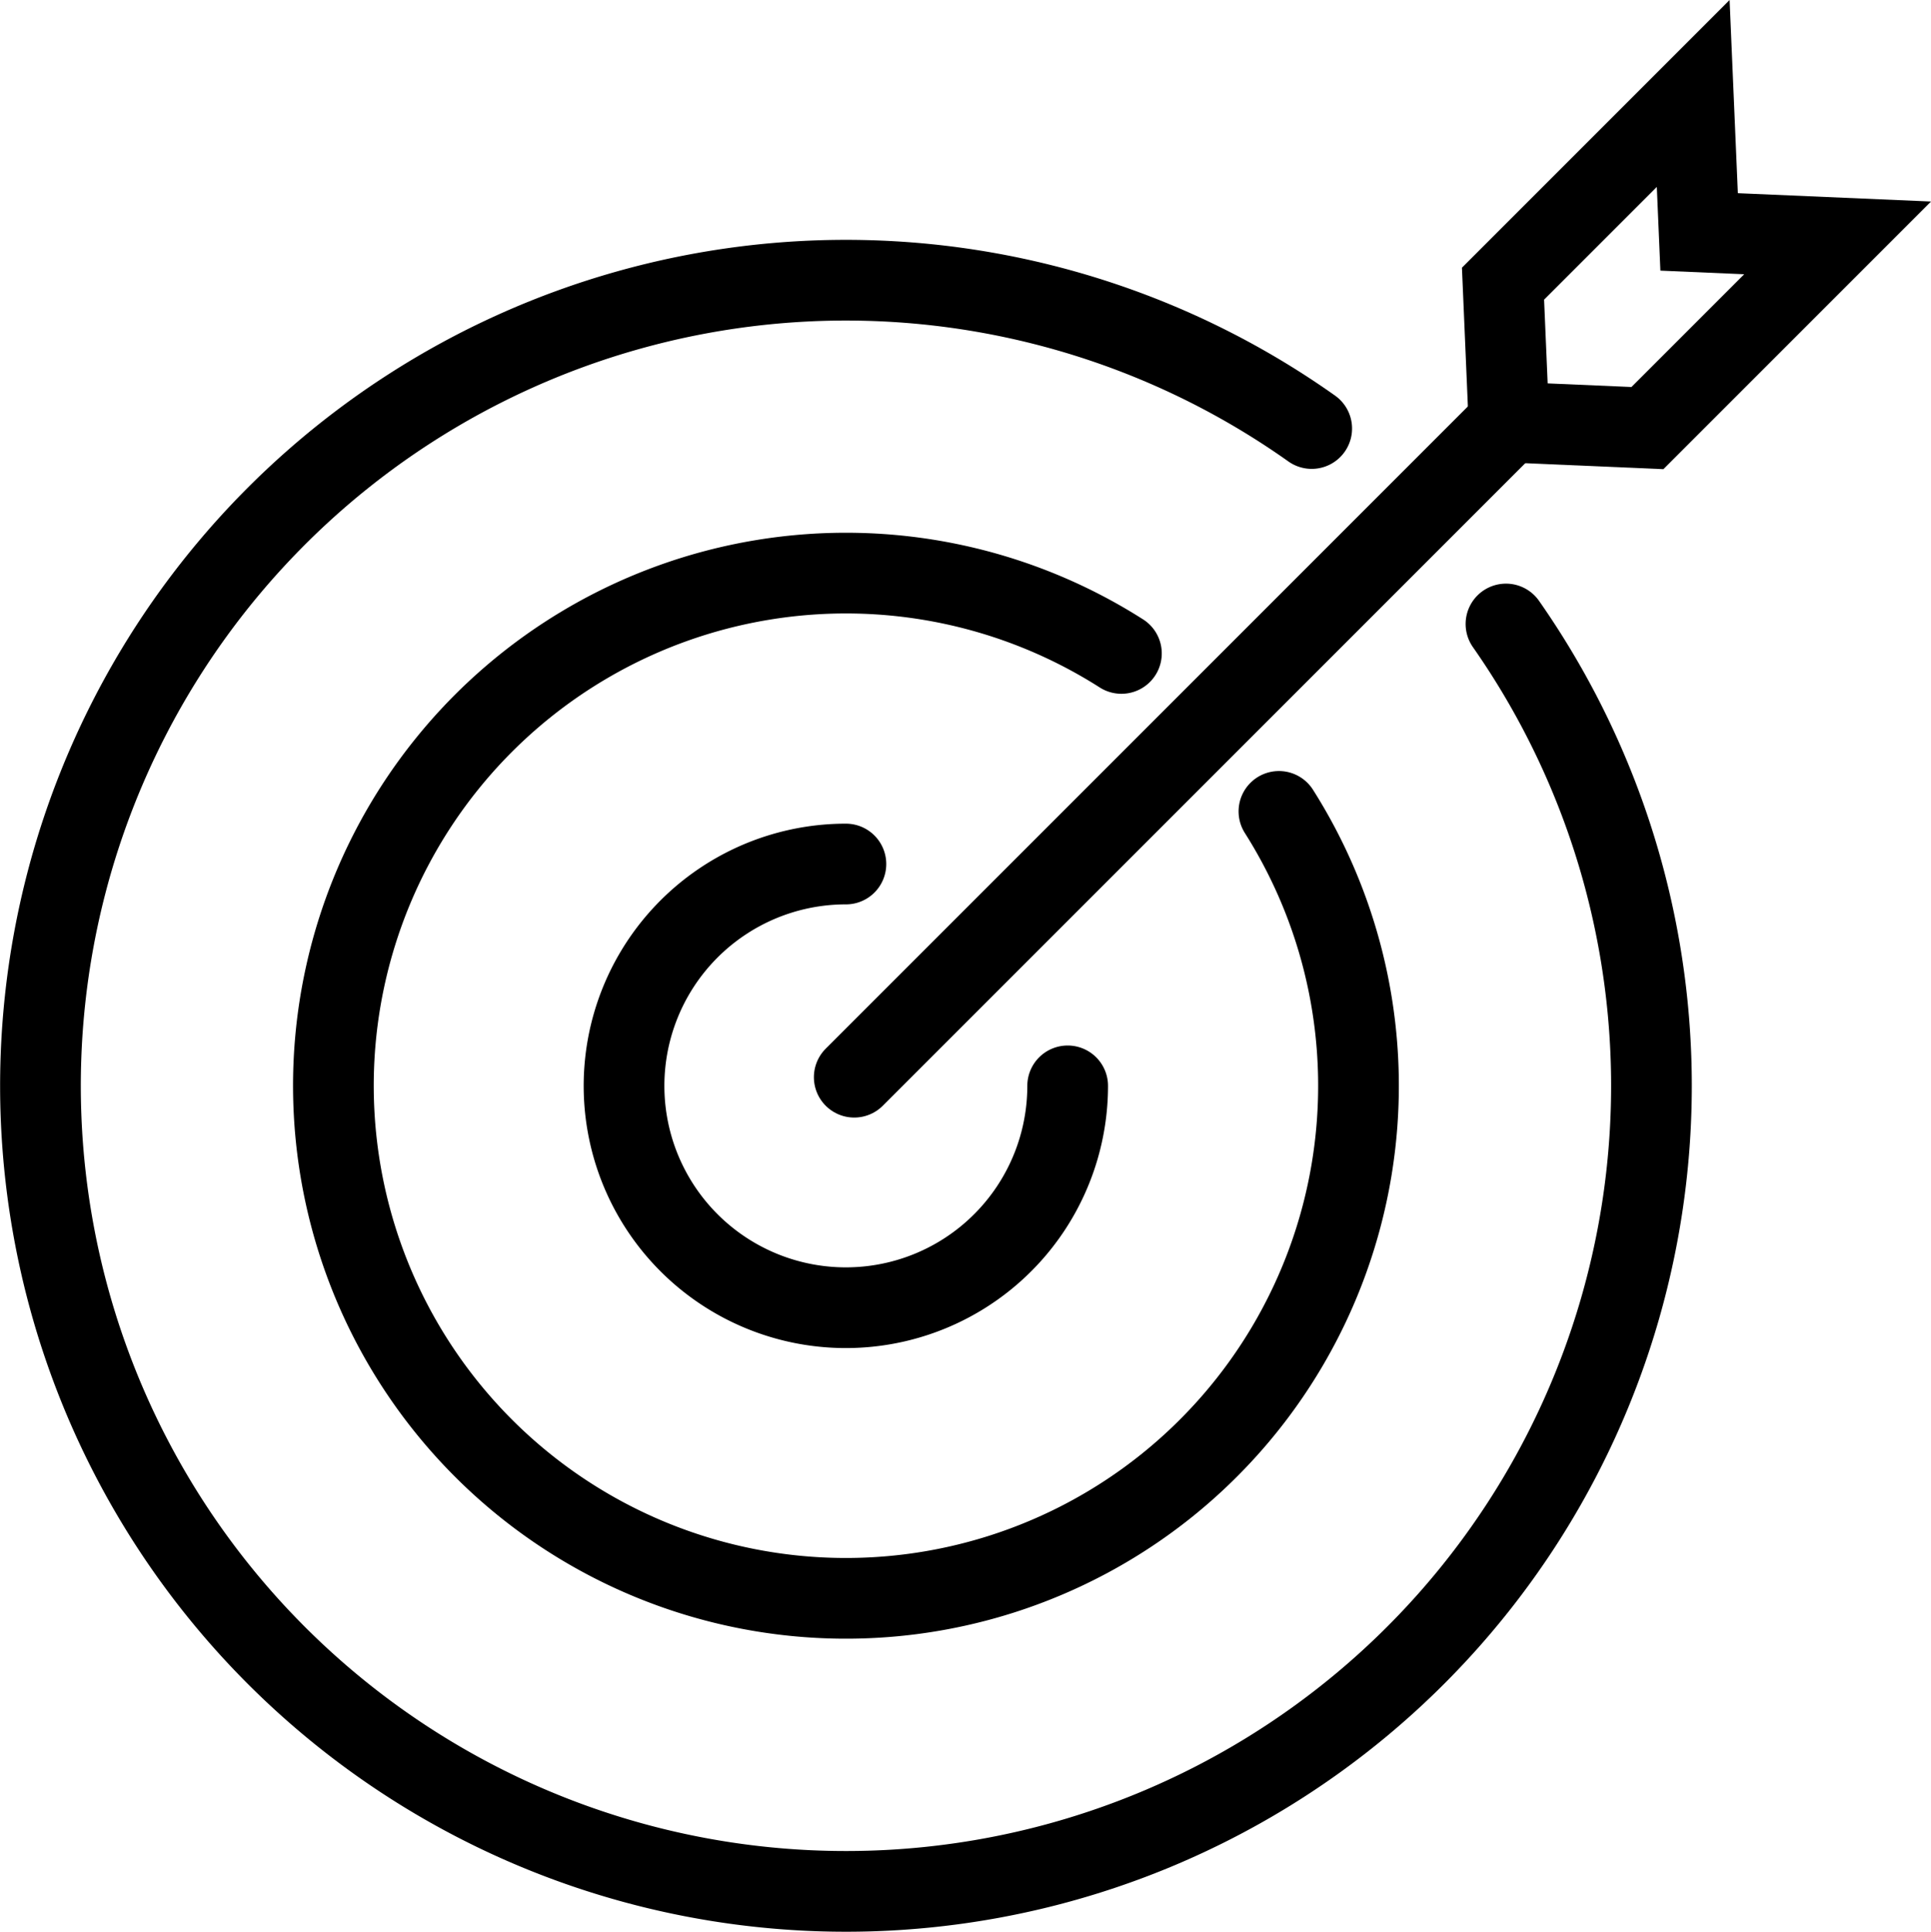
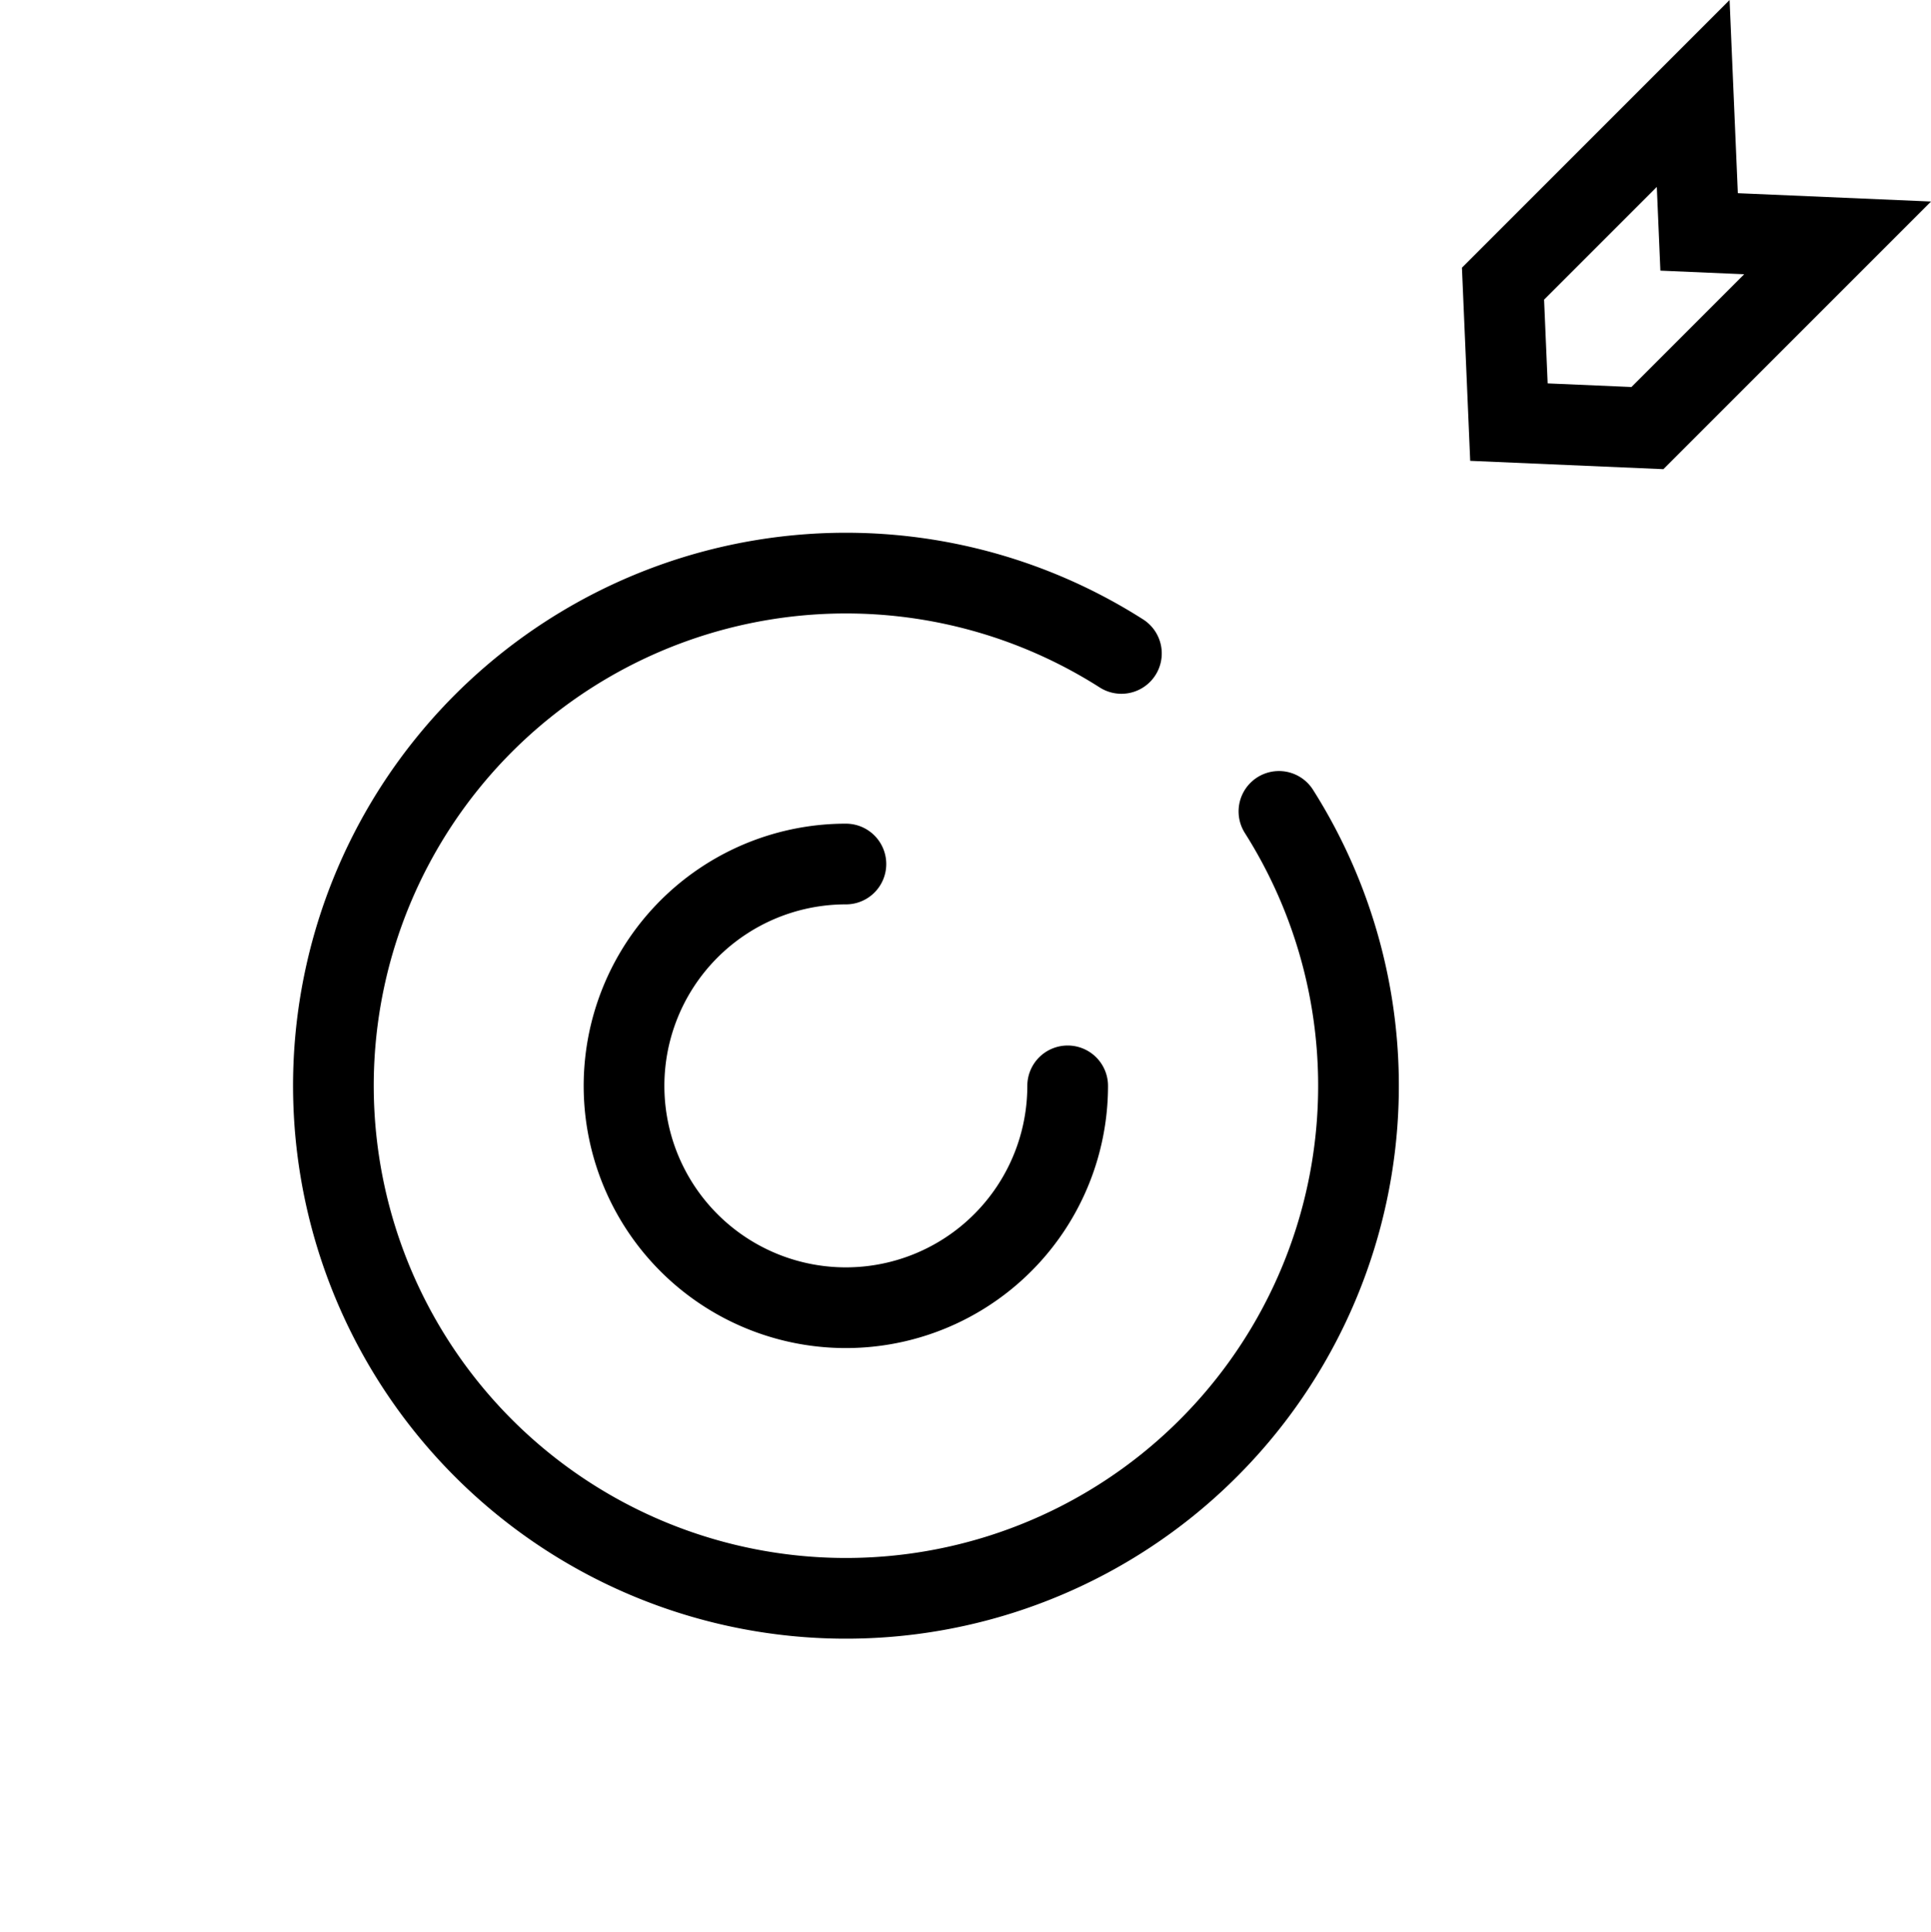
<svg xmlns="http://www.w3.org/2000/svg" id="Layer_1" data-name="Layer 1" viewBox="0 0 358.92 359.04">
  <defs>
    <style>.cls-1{fill:none;stroke:#000;stroke-linecap:round;stroke-miterlimit:10;stroke-width:15px;}</style>
  </defs>
  <polygon class="cls-1" points="306.21 79.56 280.47 78.45 279.37 52.72 314.72 17.37 315.82 43.1 341.56 44.21 306.21 79.56" />
-   <line class="cls-1" x1="280.48" y1="78.5" x2="158.78" y2="200.2" />
  <path class="cls-1" d="M181.86,177.26a41.23,41.23,0,1,0,41.22,41.23" transform="translate(-24.63 -16.68)" />
  <path class="cls-1" d="M233.07,138.12a95.27,95.27,0,1,0,29.28,29.36" transform="translate(-24.63 -16.68)" />
-   <path class="cls-1" d="M268.44,96.32a149.72,149.72,0,1,0,36.11,36.33" transform="translate(-24.63 -16.68)" />
</svg>